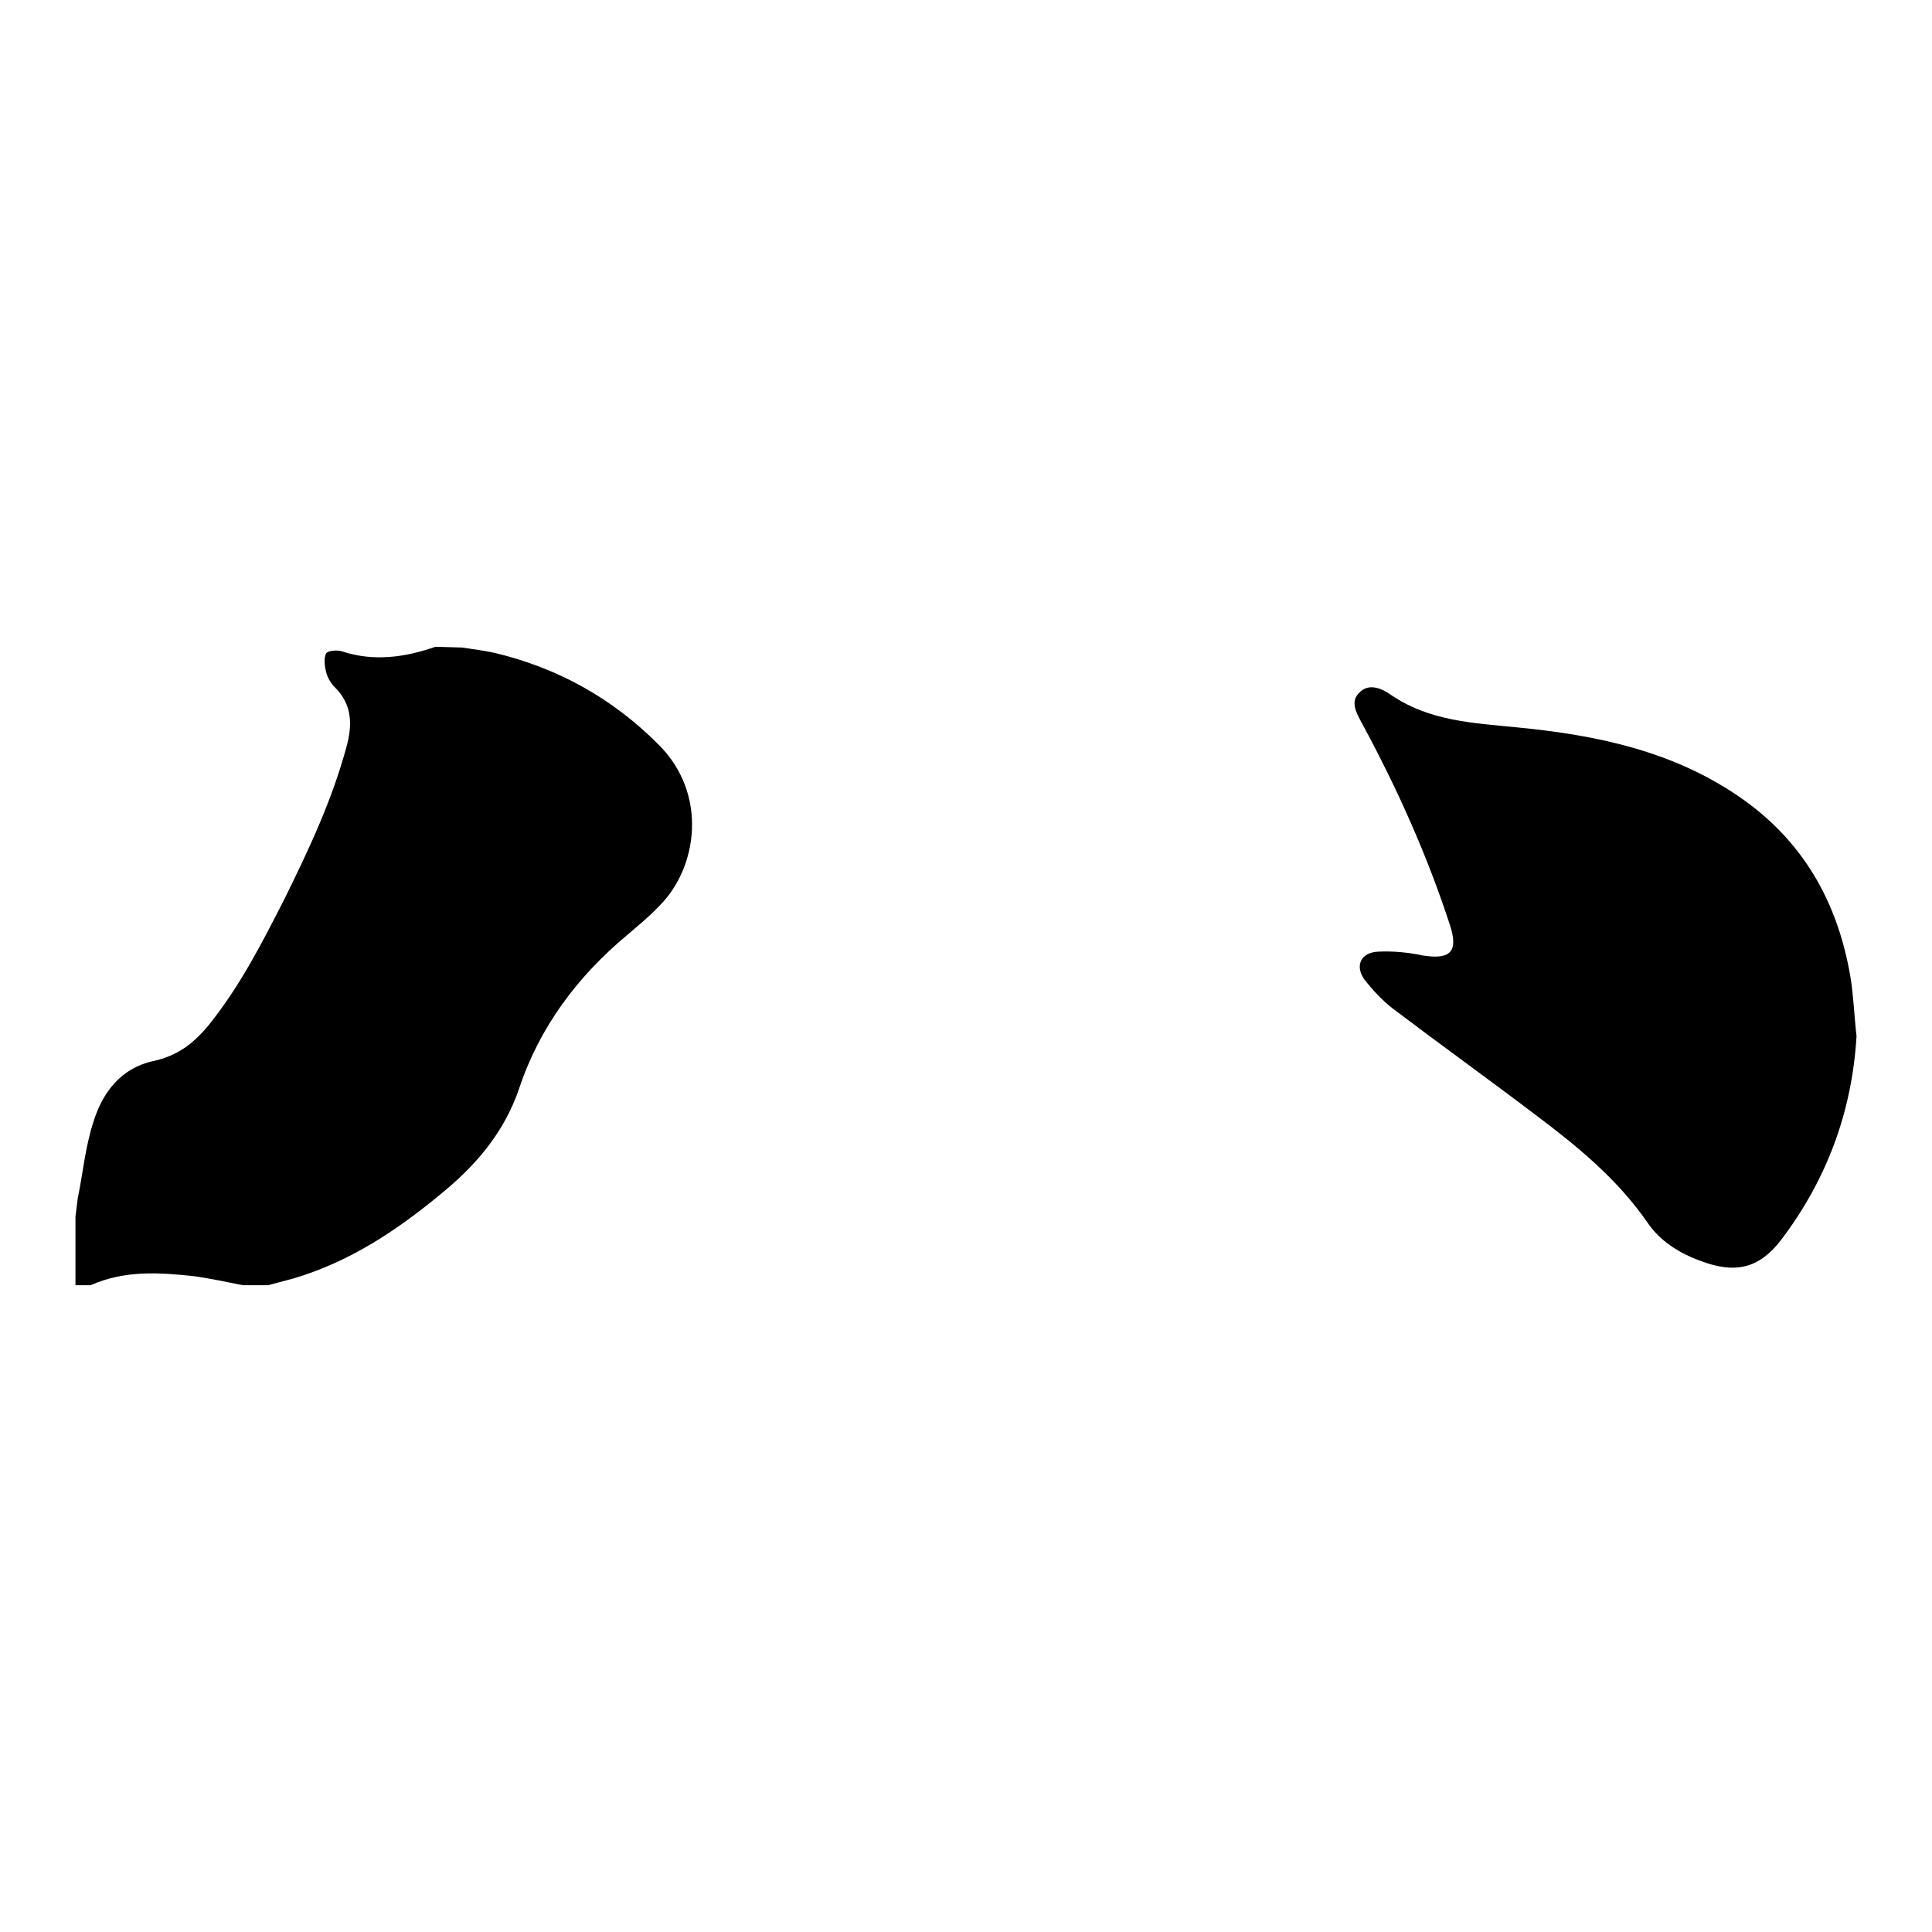
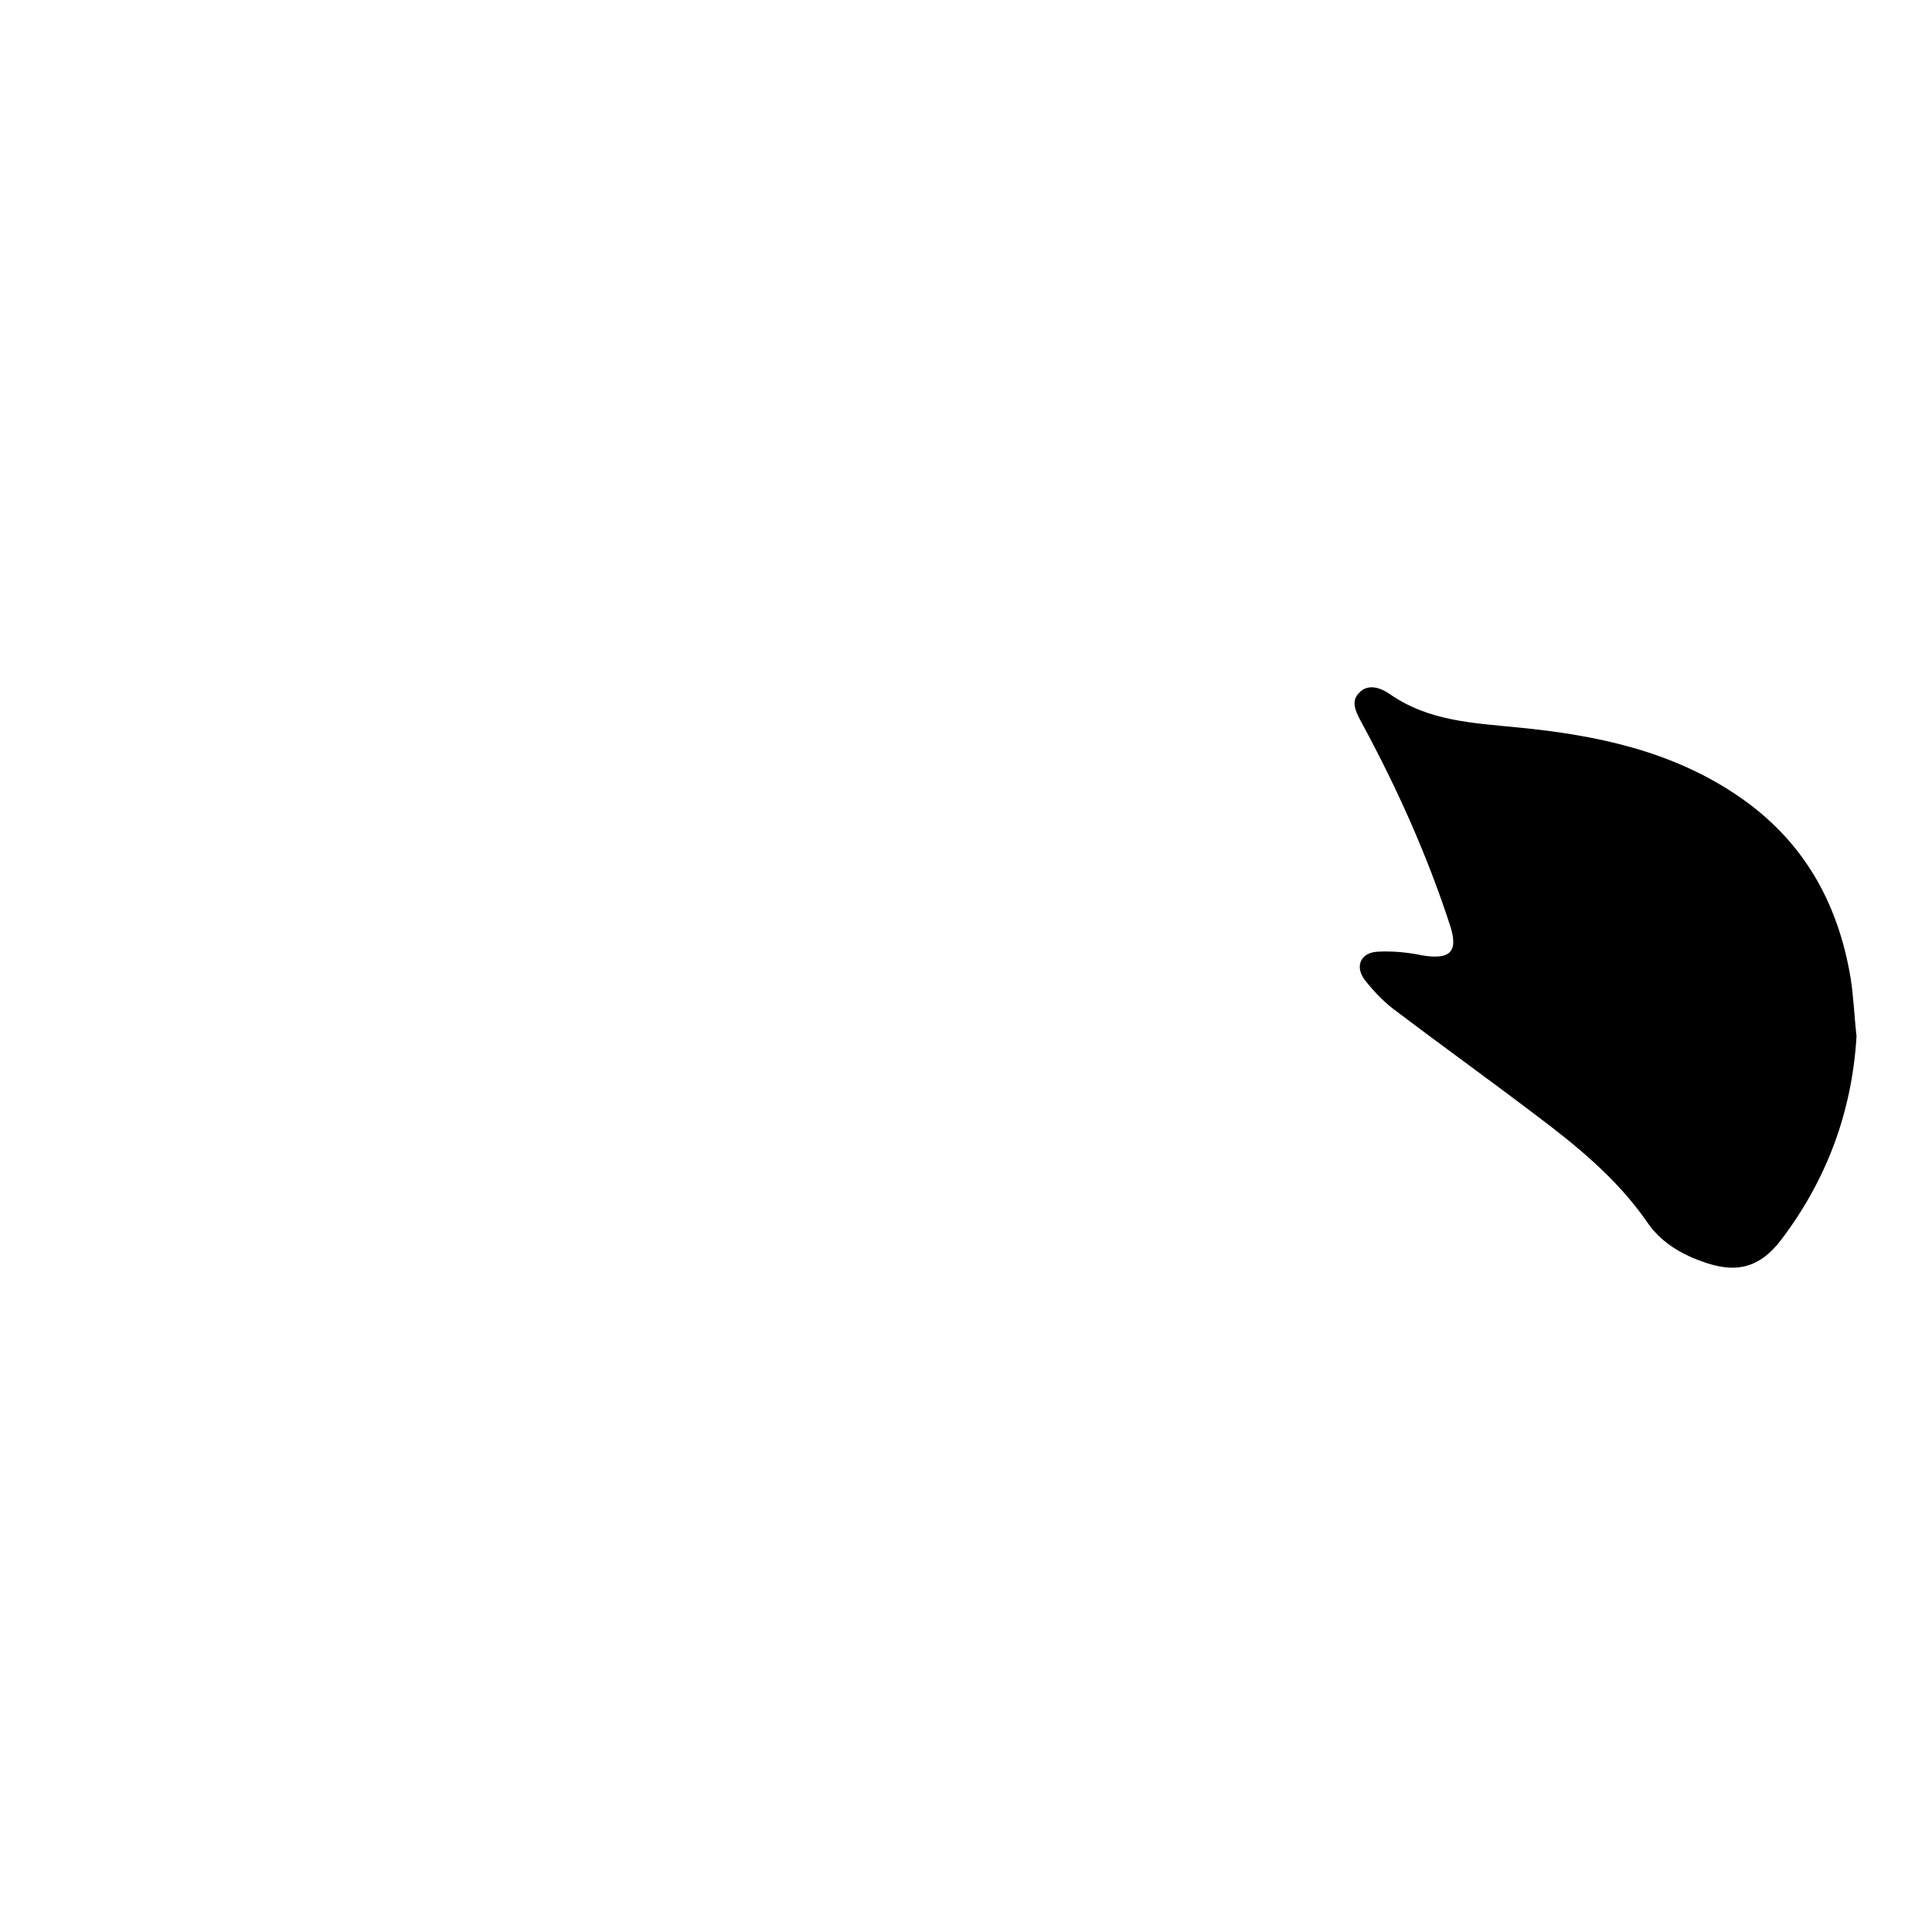
<svg xmlns="http://www.w3.org/2000/svg" version="1.1" x="0px" y="0px" viewBox="0 0 256 256" enable-background="new 0 0 256 256" xml:space="preserve">
  <g>
    <g>
-       <path fill="#000000" d="M61.2,85.8c1.4,0.2,2.9,0.4,4.3,0.7c8.4,2,15.6,6,21.7,12.1c6.7,6.6,5.2,16.4,0.2,21.4c-1.3,1.4-2.8,2.6-4.3,3.9c-6.6,5.5-11.6,12.2-14.3,20.3c-2,5.9-5.8,10.3-10.5,14.1c-5.8,4.8-12,8.9-19.4,11.1c-1.1,0.3-2.3,0.6-3.4,0.9h-3.3c-2.1-0.4-4.3-0.9-6.5-1.2c-4.6-0.5-9.2-0.8-13.7,1.2H10v-9.1c0.1-0.8,0.2-1.6,0.3-2.4c0.7-3.4,1-6.9,2.1-10.2c1.2-3.9,3.7-7.1,7.9-8c3.2-0.7,5.3-2.3,7.3-4.7c4.2-5.2,7.2-11.1,10.2-17C41,112.4,44,106,45.9,99c0.8-2.9,0.8-5.6-1.5-7.9c-0.6-0.6-1-1.3-1.2-2.1c-0.2-0.8-0.3-1.8,0-2.4c0.2-0.4,1.5-0.5,2.1-0.3c4.2,1.4,8.4,0.8,12.4-0.6L61.2,85.8L61.2,85.8z" />
      <path fill="#000000" d="M246,137.3c-0.6,10.1-4,19.1-10,27c-2.9,3.8-6.1,4.5-10.6,2.8c-2.8-1-5.4-2.6-7.1-5.1c-4-5.8-9.4-10.2-15-14.4c-6.2-4.7-12.6-9.3-18.8-14c-1.4-1.1-2.6-2.4-3.7-3.8c-1.3-1.8-0.5-3.6,1.8-3.7c2-0.1,4,0.1,5.9,0.5c3.7,0.6,4.8-0.5,3.6-4.1c-3-9.2-7-18.1-11.6-26.6c-0.7-1.3-1.6-2.8-0.5-4c1.2-1.4,2.9-0.8,4.2,0.1c5.2,3.6,11.1,3.8,17,4.4c10.3,1,20.3,3.1,29,9c8.6,5.8,13.3,14,15,24.1C245.6,131.9,245.7,134.7,246,137.3" />
    </g>
  </g>
</svg>